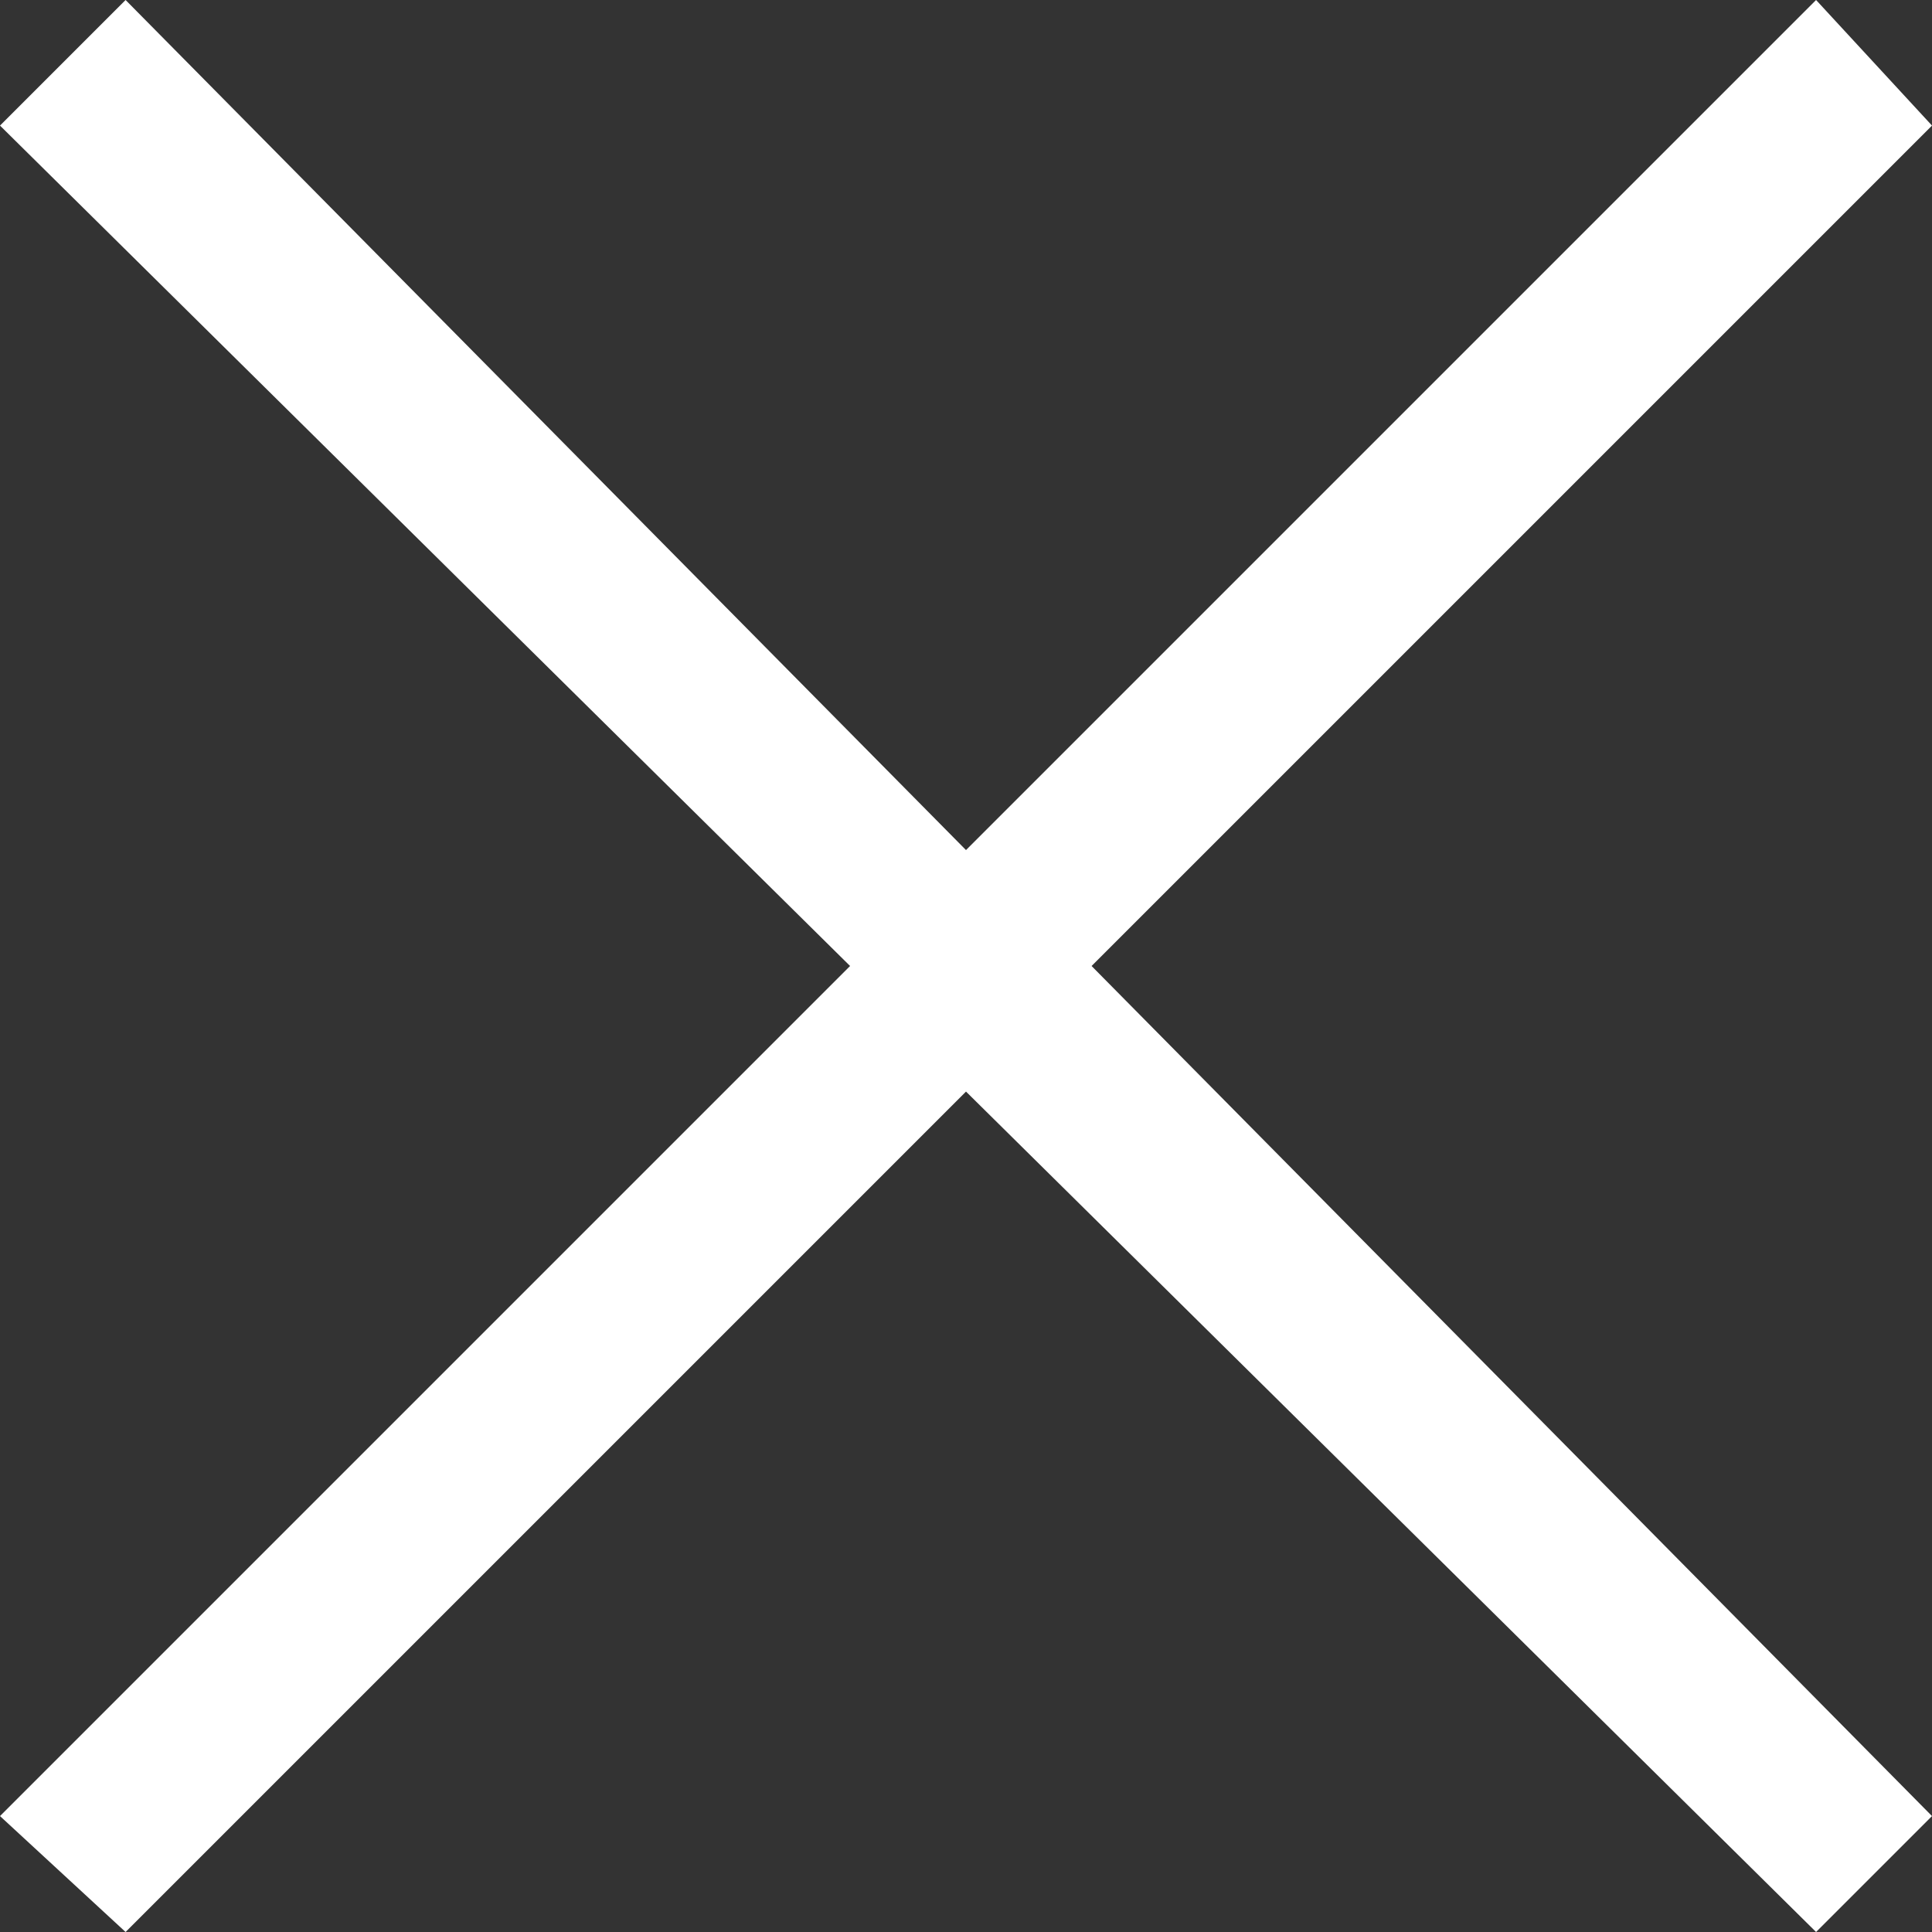
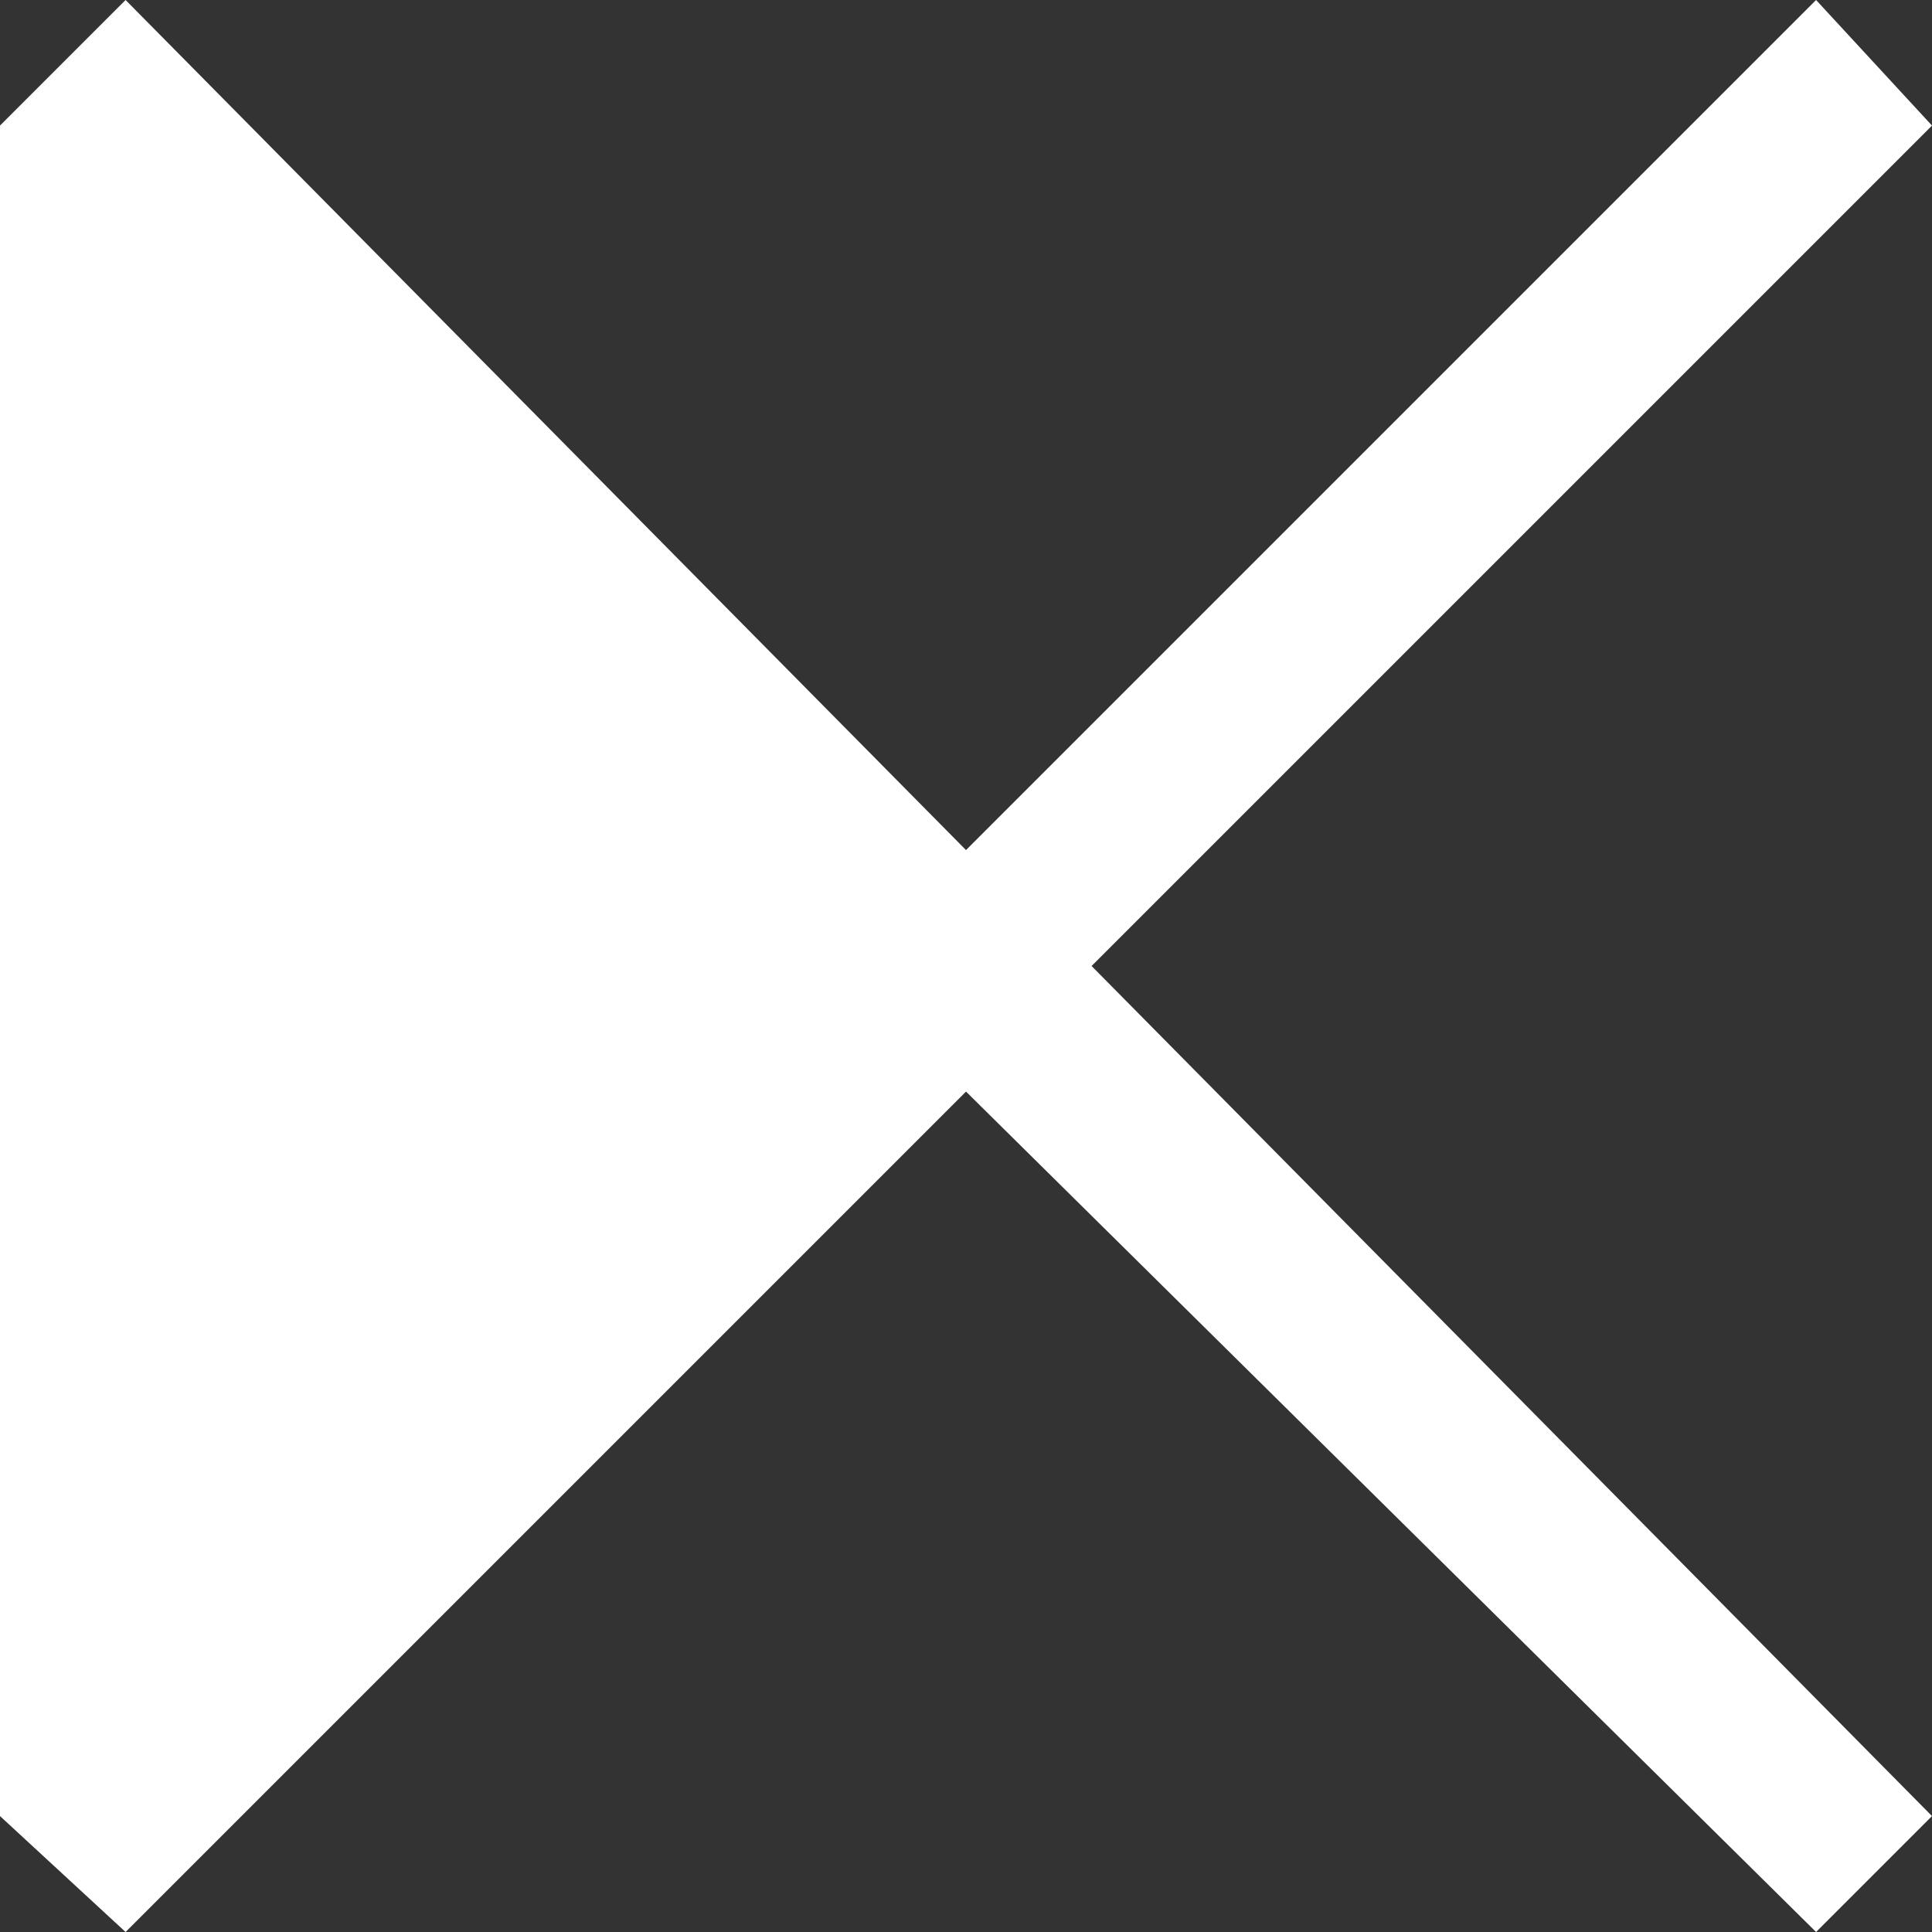
<svg xmlns="http://www.w3.org/2000/svg" width="20" height="20" viewBox="0 0 20 20" fill="none">
  <rect x="0" y="0" width="20" height="20" fill="#333333" stroke="none" />
-   <path d="M10 8.8L1.3 0L0 1.3L8.8 10L0 18.8L1.3 20L10 11.3L18.8 20L20 18.8L11.3 10L20 1.3L18.8 0L10 8.8Z" fill="white" />
+   <path d="M10 8.8L1.3 0L0 1.3L0 18.8L1.3 20L10 11.3L18.8 20L20 18.8L11.3 10L20 1.3L18.8 0L10 8.8Z" fill="white" />
</svg>